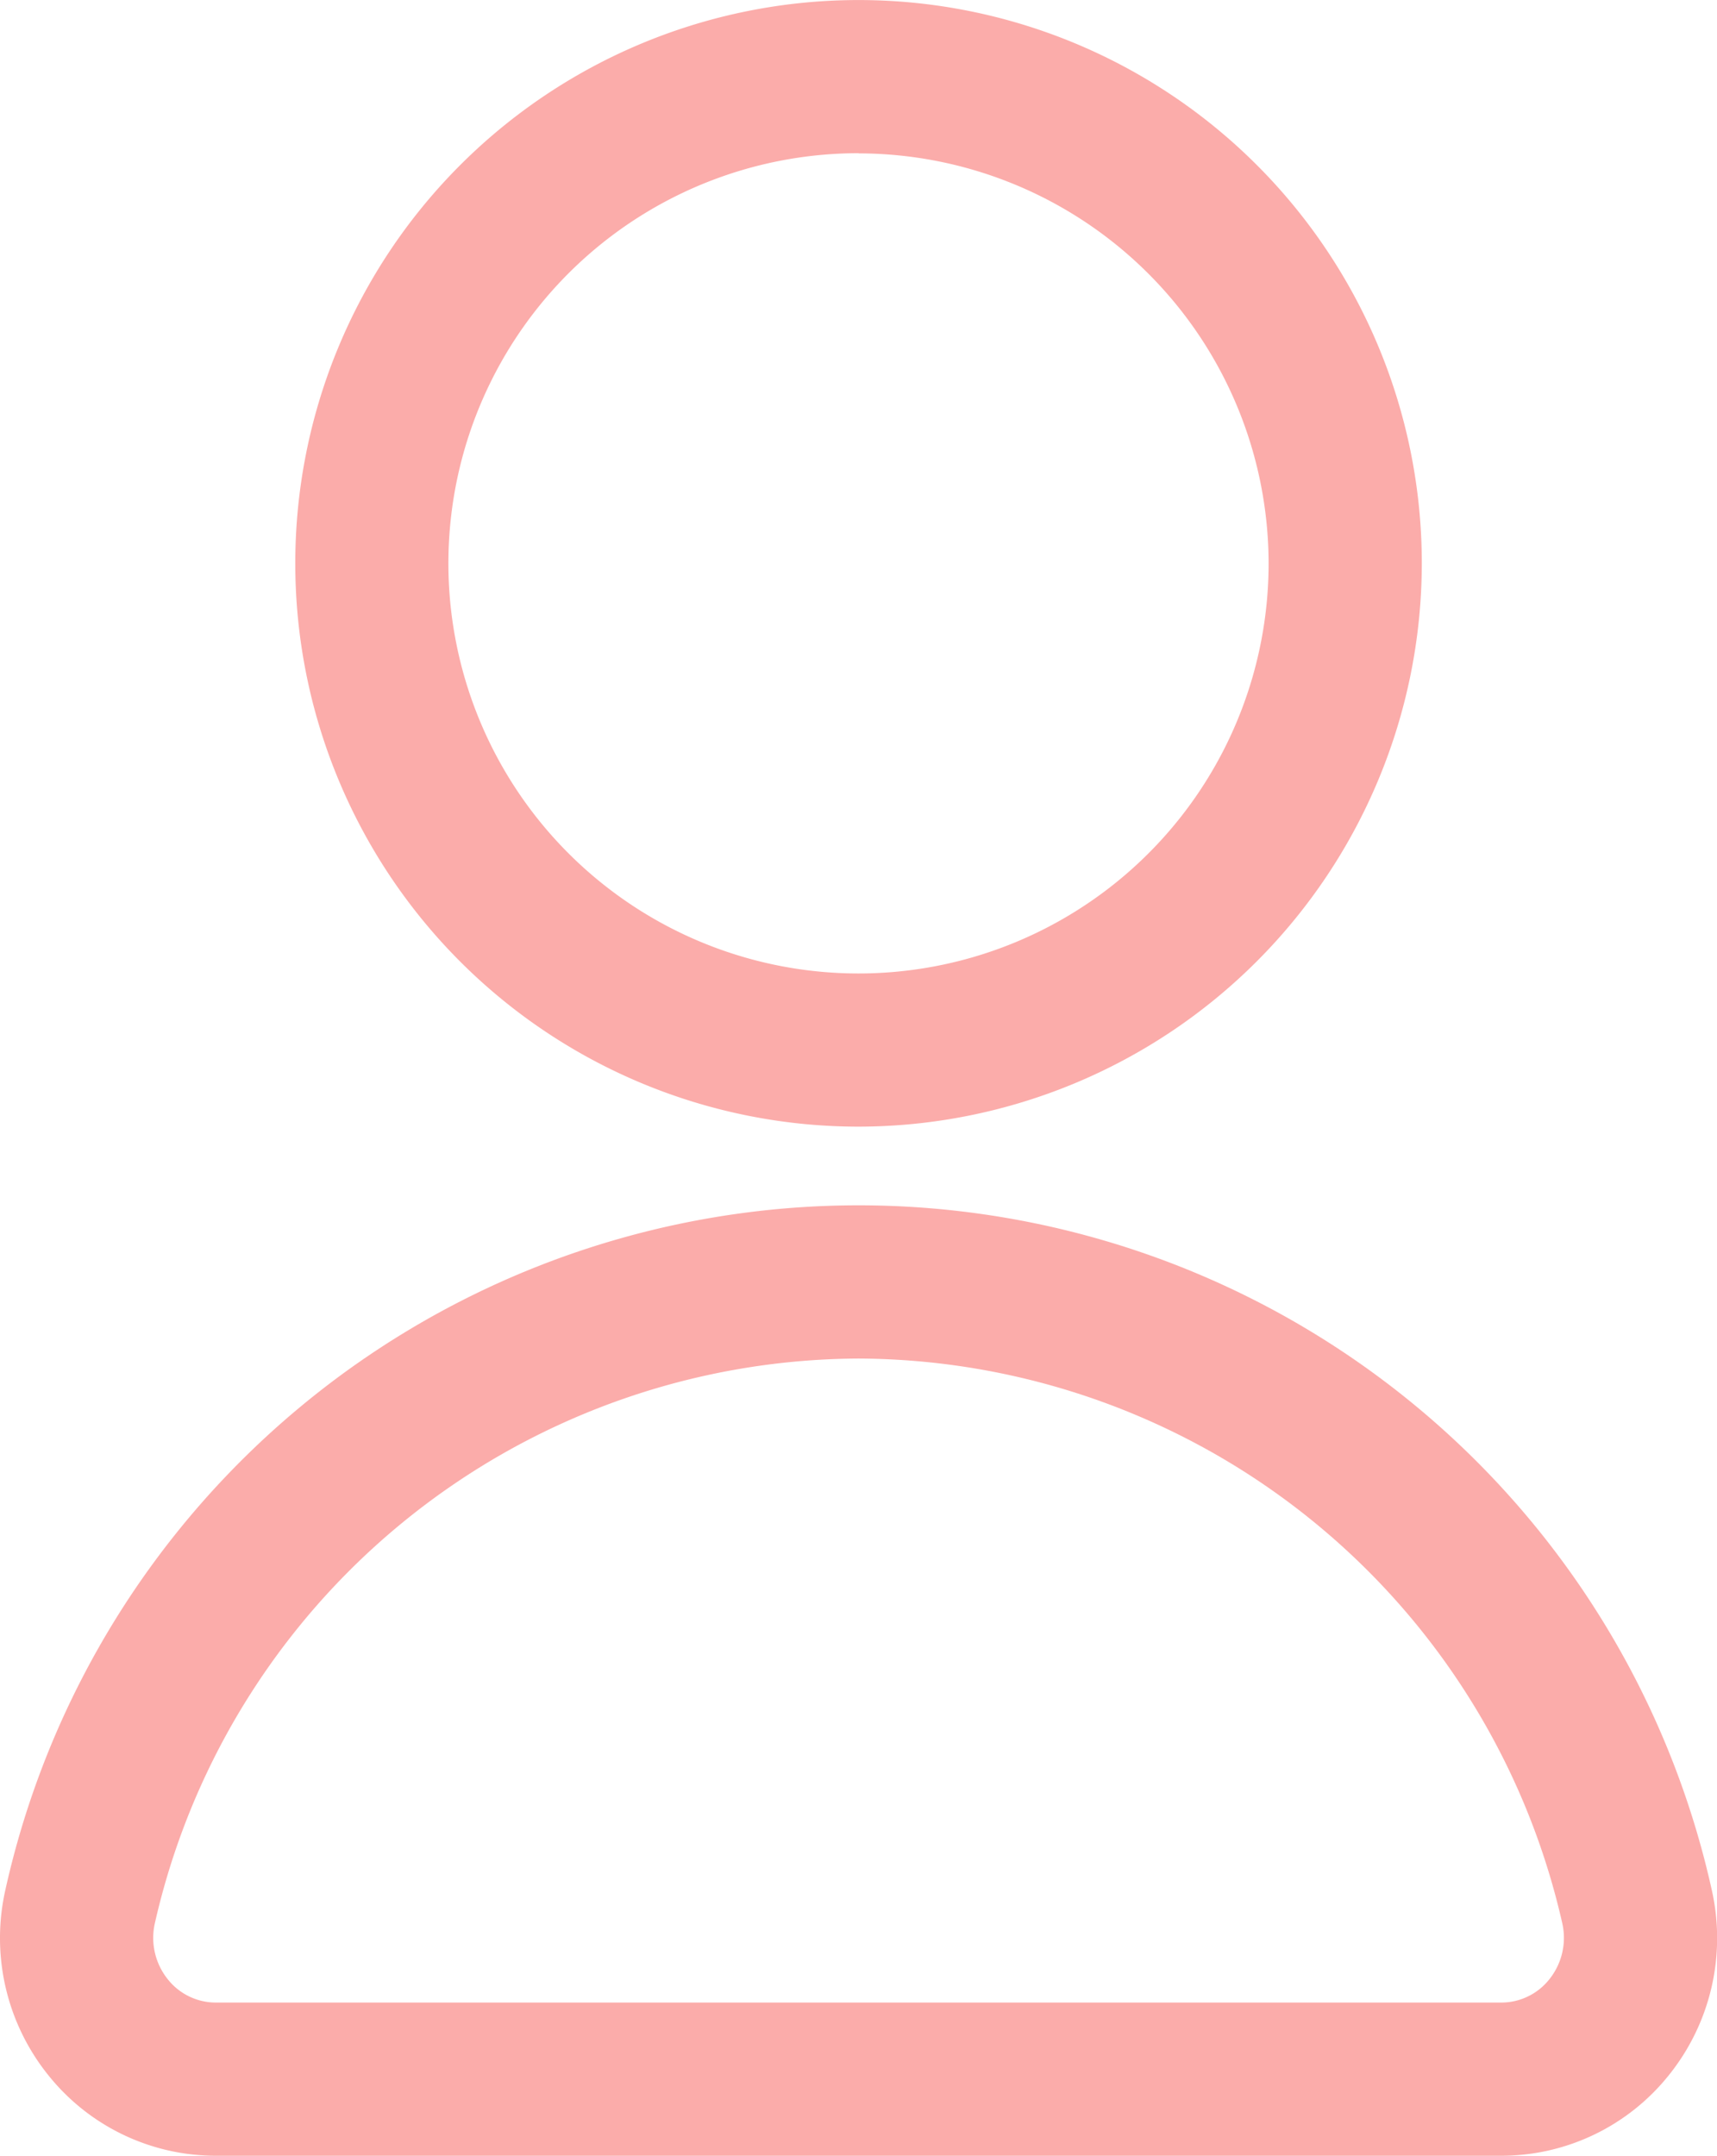
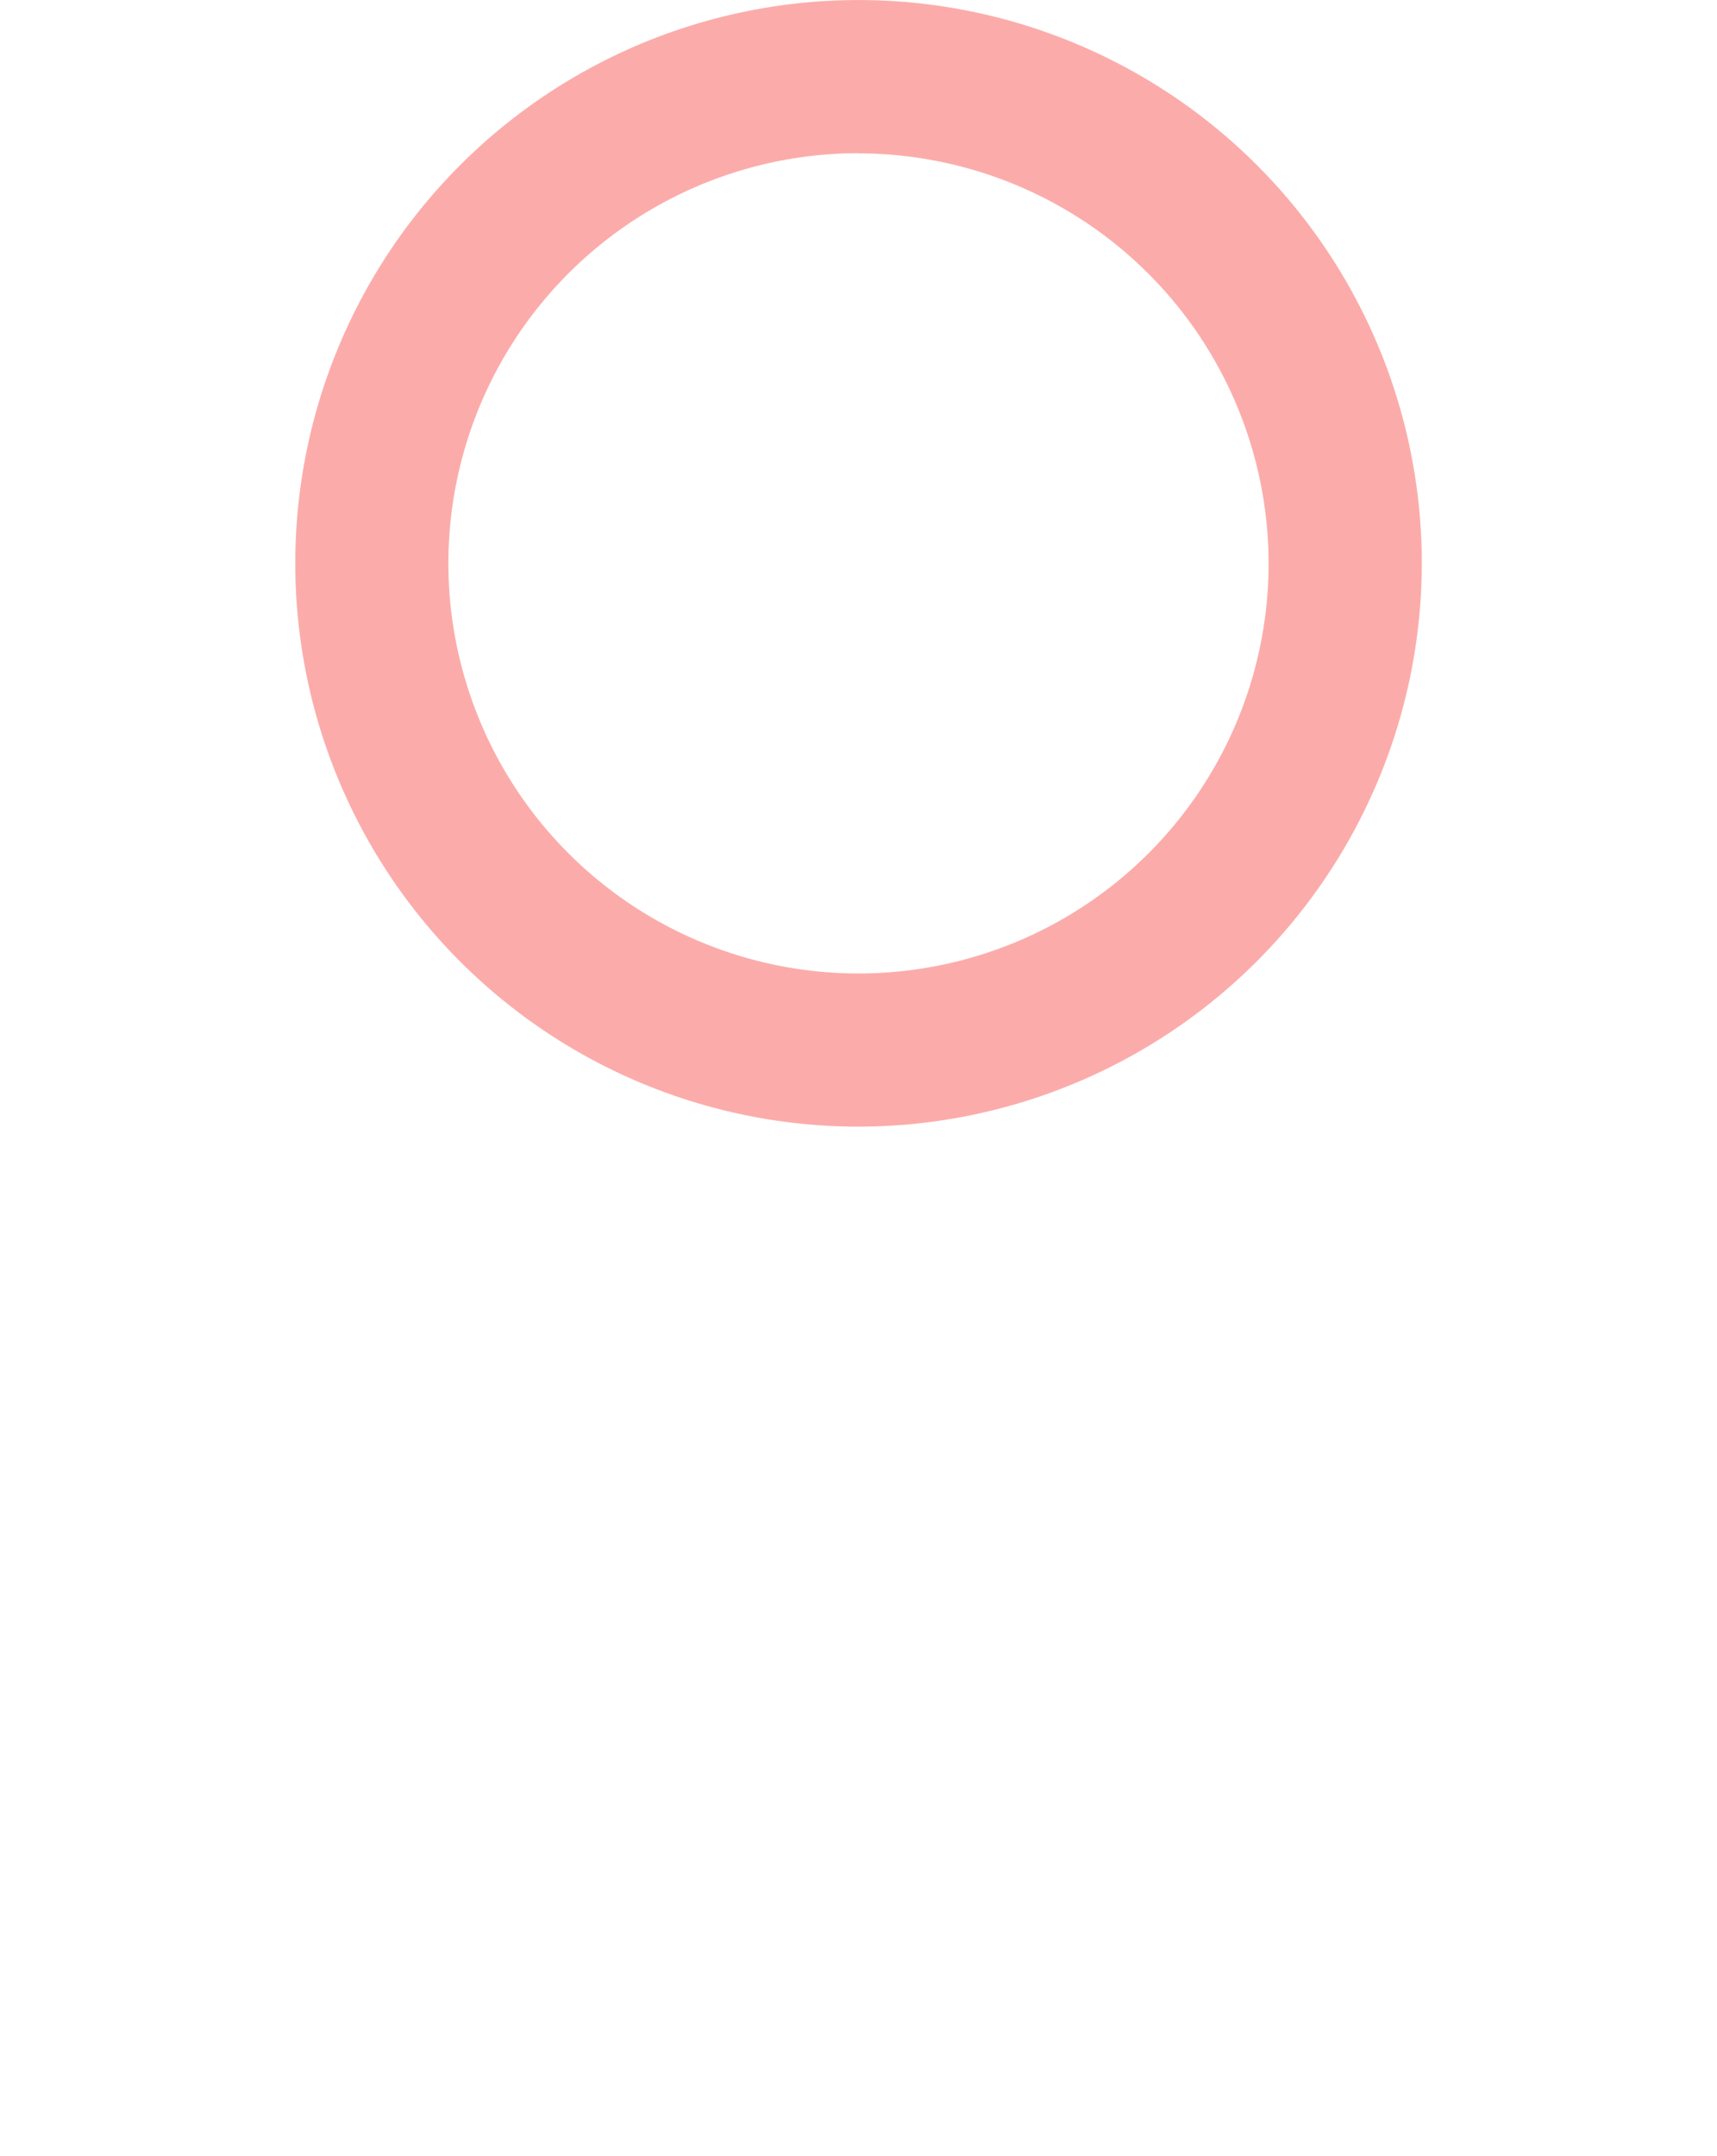
<svg xmlns="http://www.w3.org/2000/svg" width="39.954" height="50.161" viewBox="0 0 39.954 50.161">
  <g id="グループ_522" data-name="グループ 522" transform="translate(-1046.457 -2184.831)">
    <g id="グループ_82" data-name="グループ 82">
      <g id="グループ_81" data-name="グループ 81">
-         <path id="パス_876" data-name="パス 876" d="M1081.377,2234.992h-29.885a4.991,4.991,0,0,1-3.911-1.875,5.089,5.089,0,0,1-1-4.307,20.337,20.337,0,0,1,39.709,0,5.09,5.09,0,0,1-1,4.307A4.992,4.992,0,0,1,1081.377,2234.992Zm-14.942-18.55a16.864,16.864,0,0,0-16.374,13.137,1.54,1.54,0,0,0,.3,1.306,1.427,1.427,0,0,0,1.132.542h29.885a1.427,1.427,0,0,0,1.132-.542,1.54,1.54,0,0,0,.3-1.306A16.863,16.863,0,0,0,1066.435,2216.442Z" fill="#fbacaa" />
-       </g>
+         </g>
    </g>
    <g id="グループ_87" data-name="グループ 87">
      <g id="グループ_86" data-name="グループ 86">
        <path id="パス_877" data-name="パス 877" d="M1066.435,2211.046a13.107,13.107,0,1,1,13.107-13.107A13.121,13.121,0,0,1,1066.435,2211.046Zm0-22.65a9.543,9.543,0,1,0,9.542,9.543A9.554,9.554,0,0,0,1066.435,2188.4Z" fill="#fbacaa" />
      </g>
    </g>
  </g>
</svg>